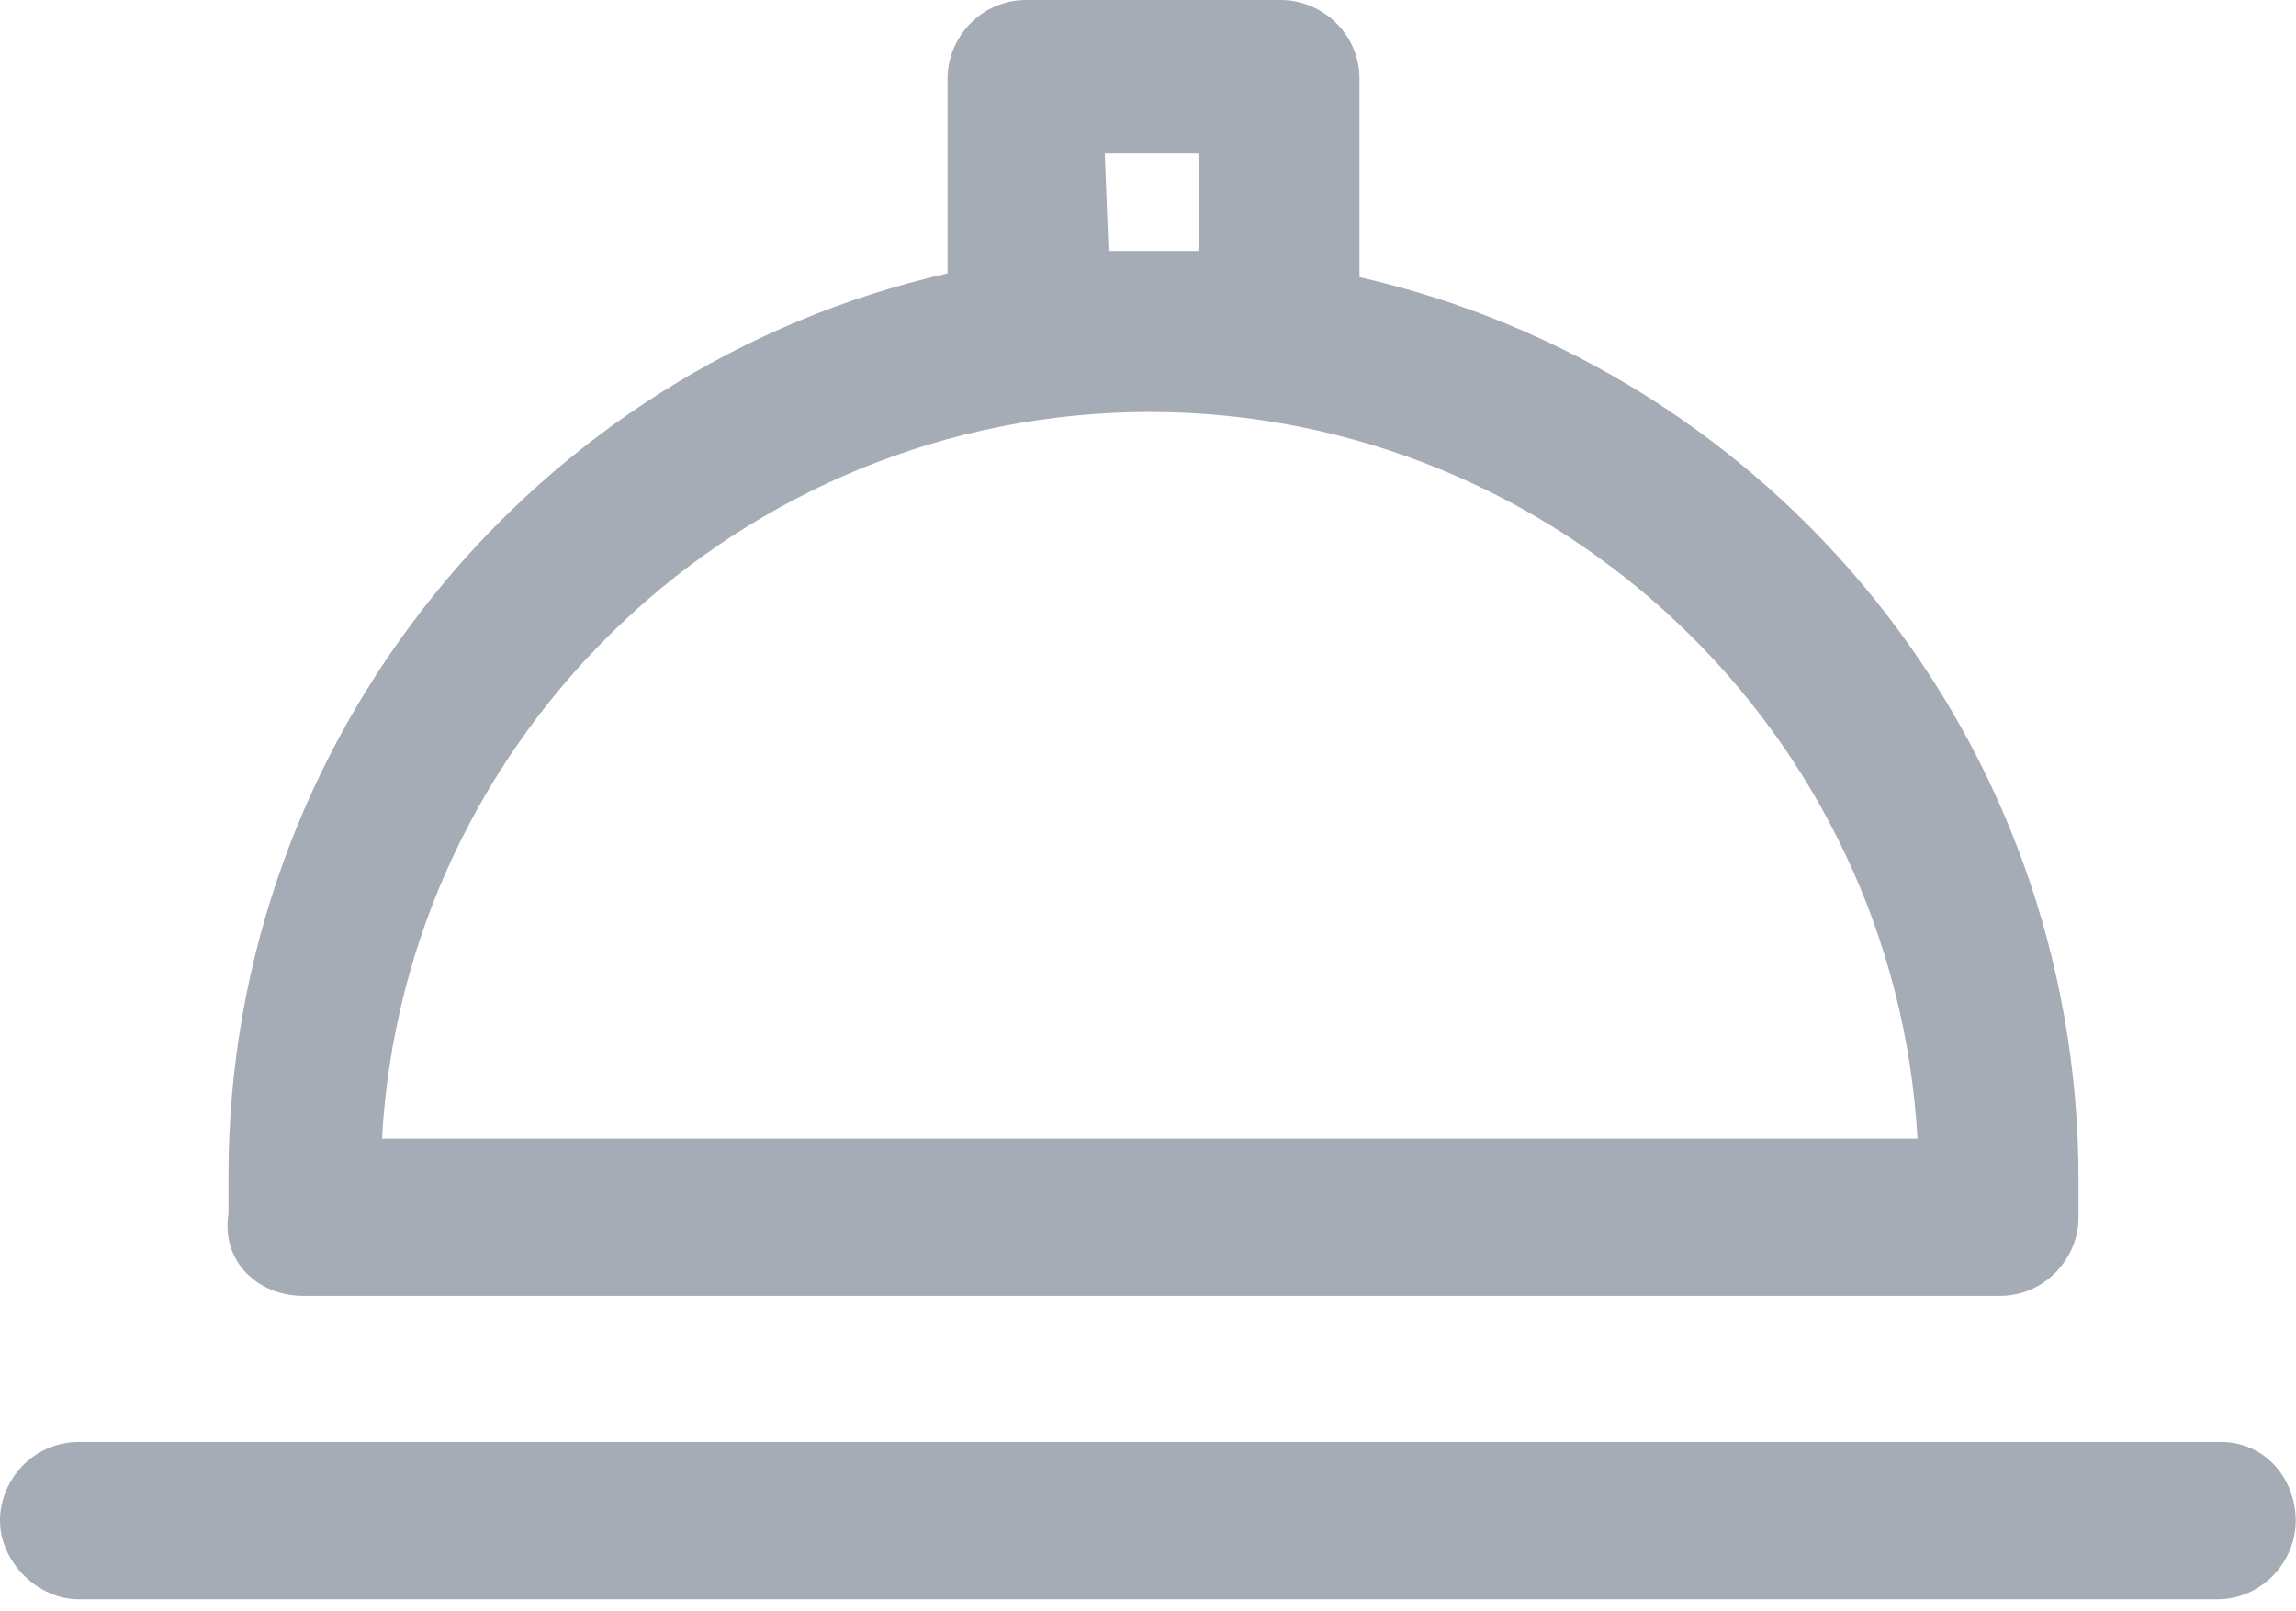
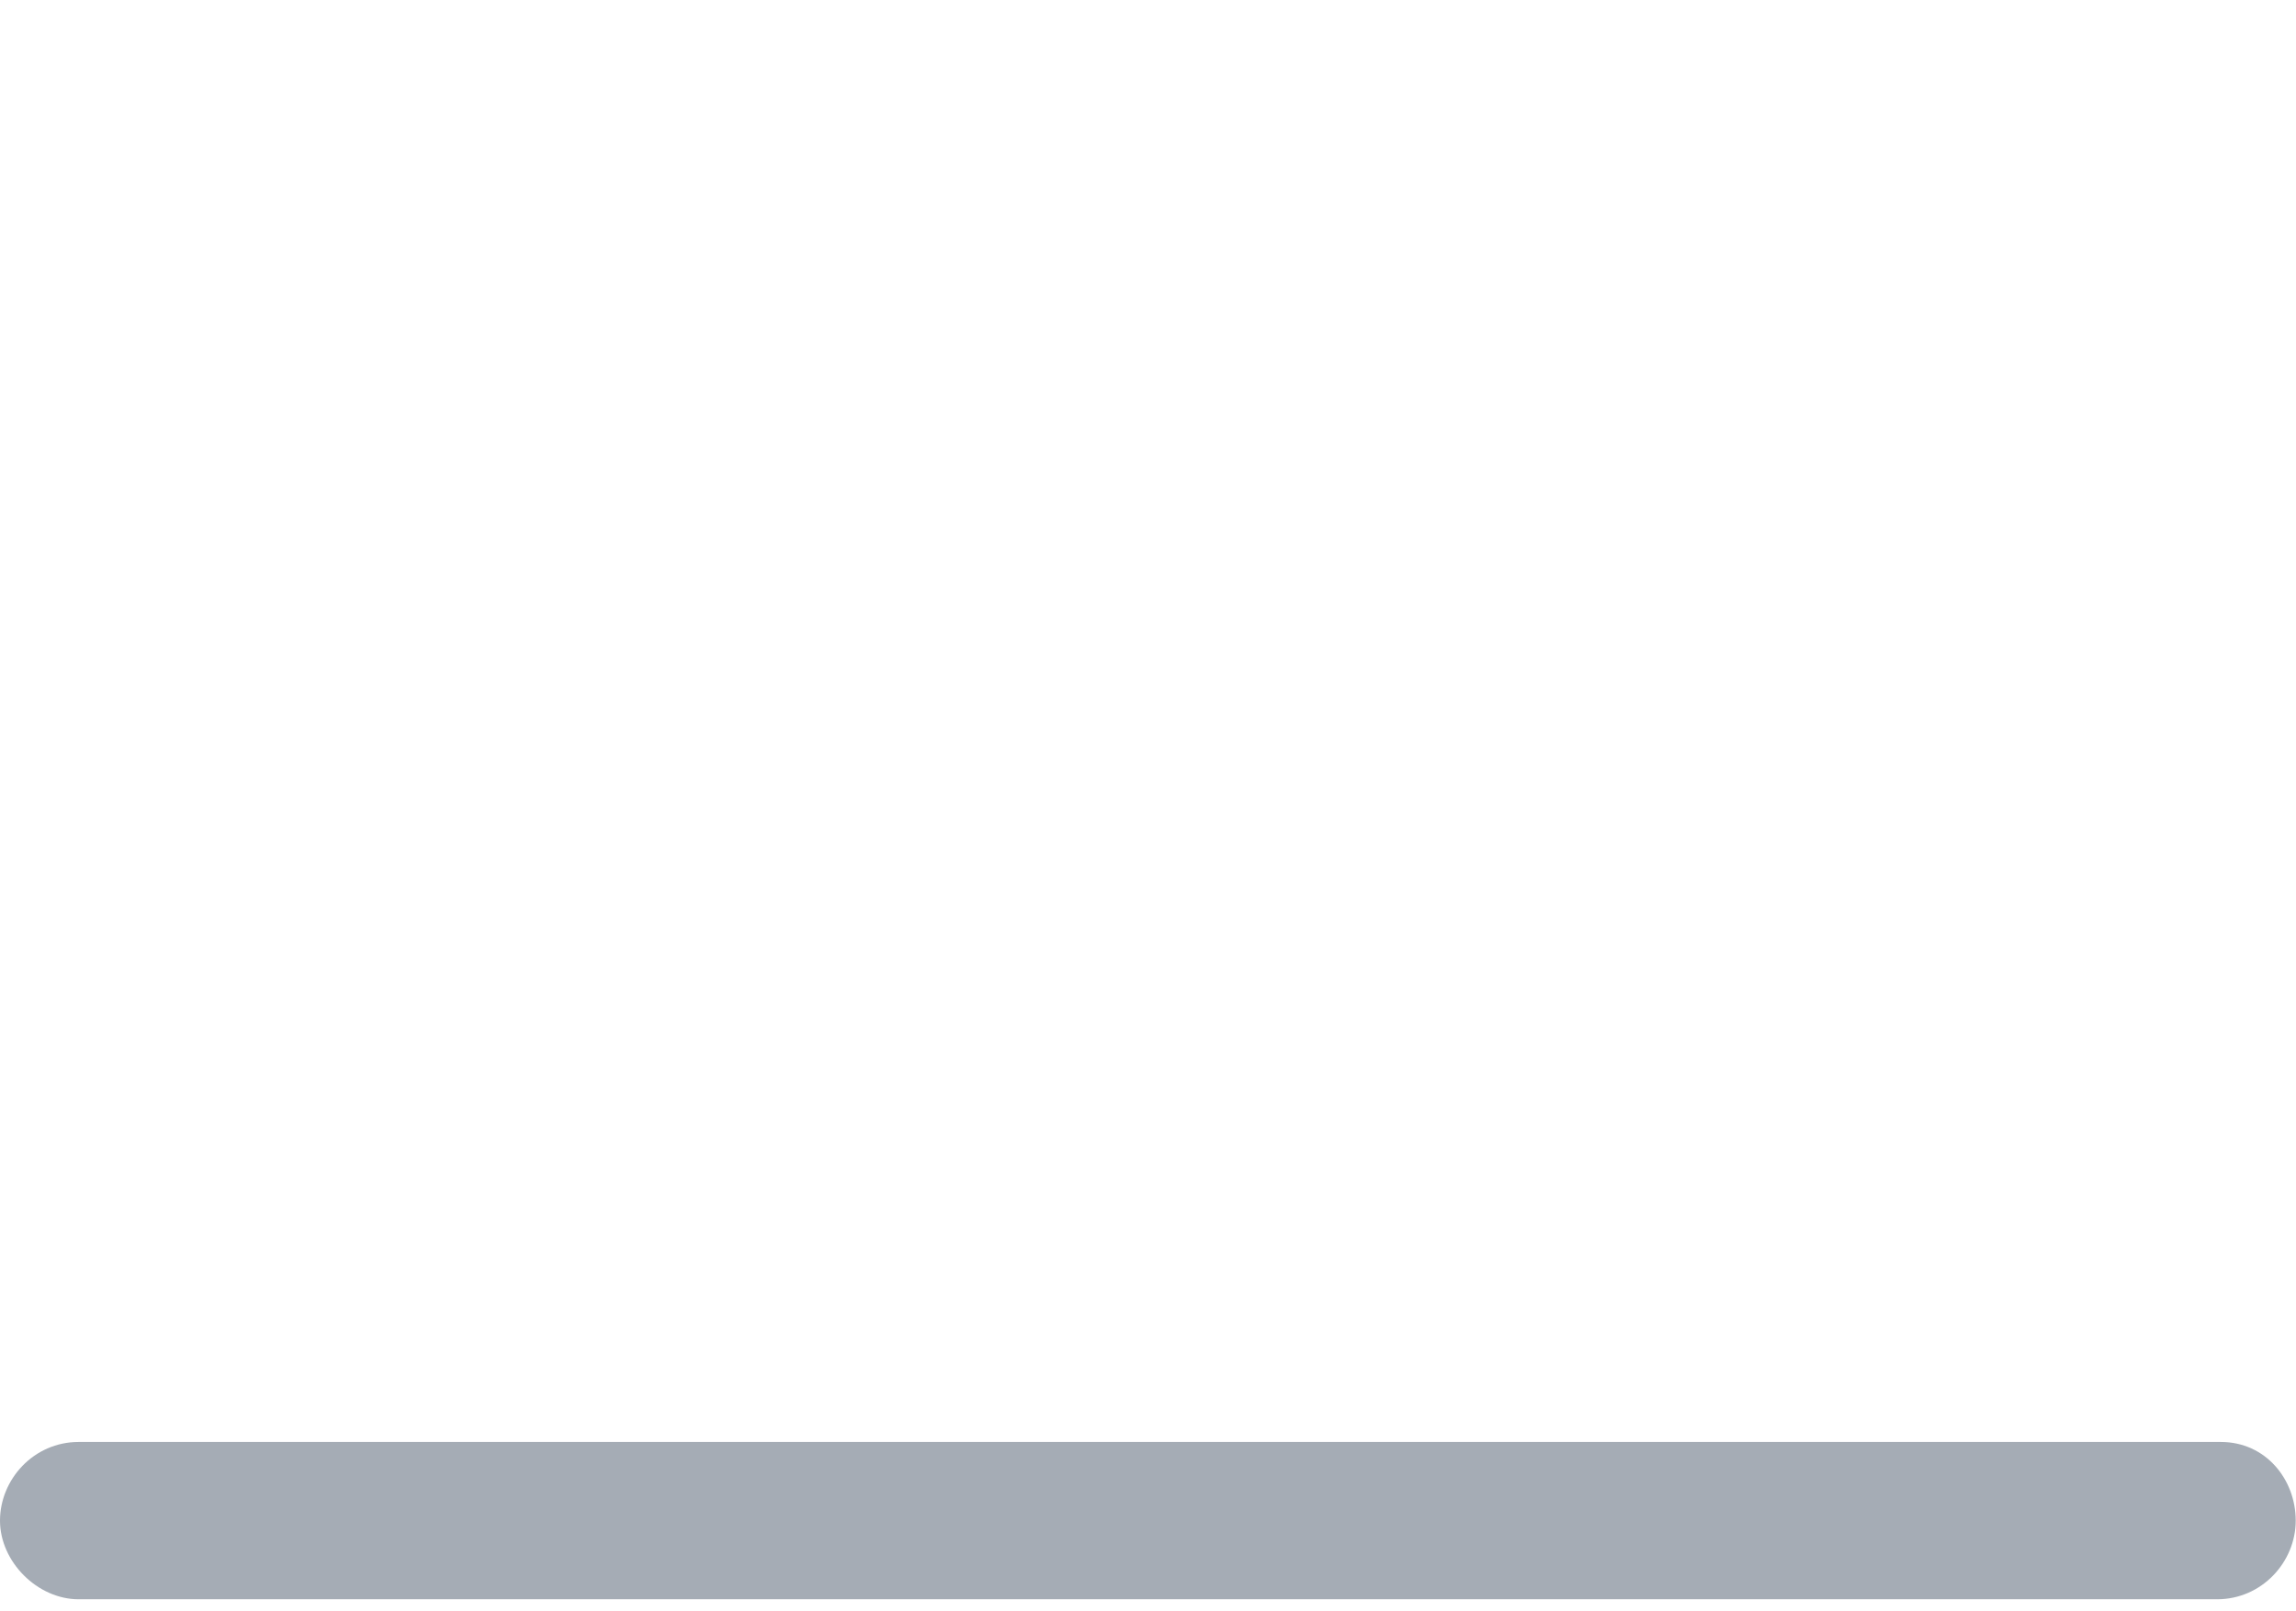
<svg xmlns="http://www.w3.org/2000/svg" width="57" height="40" viewBox="0 0 57 40" fill="none">
  <path d="M55.134 35.795H1.952C0.837 35.795 0 36.725 0 37.748C0 38.77 0.93 39.7 1.952 39.7H55.041C56.156 39.7 56.993 38.77 56.993 37.748C56.993 36.725 56.249 35.795 55.134 35.795Z" fill="#A5ACB5" />
-   <path d="M7.531 32.169H49.648C50.764 32.169 51.601 31.239 51.601 30.217V29.287C51.601 18.316 43.977 9.204 33.75 6.88V1.952C33.75 0.837 32.82 0 31.797 0H25.475C24.359 0 23.523 0.93 23.523 1.952V6.787C13.295 9.111 5.672 18.316 5.672 29.194V30.124C5.486 31.332 6.415 32.169 7.531 32.169ZM27.427 3.812H29.752V6.229C29.38 6.229 29.008 6.229 28.636 6.229C28.264 6.229 27.892 6.229 27.52 6.229L27.427 3.812ZM28.543 10.227C38.677 10.227 47.045 18.223 47.603 28.264H9.483C10.041 18.223 18.409 10.227 28.543 10.227Z" fill="#A5ACB5" />
</svg>